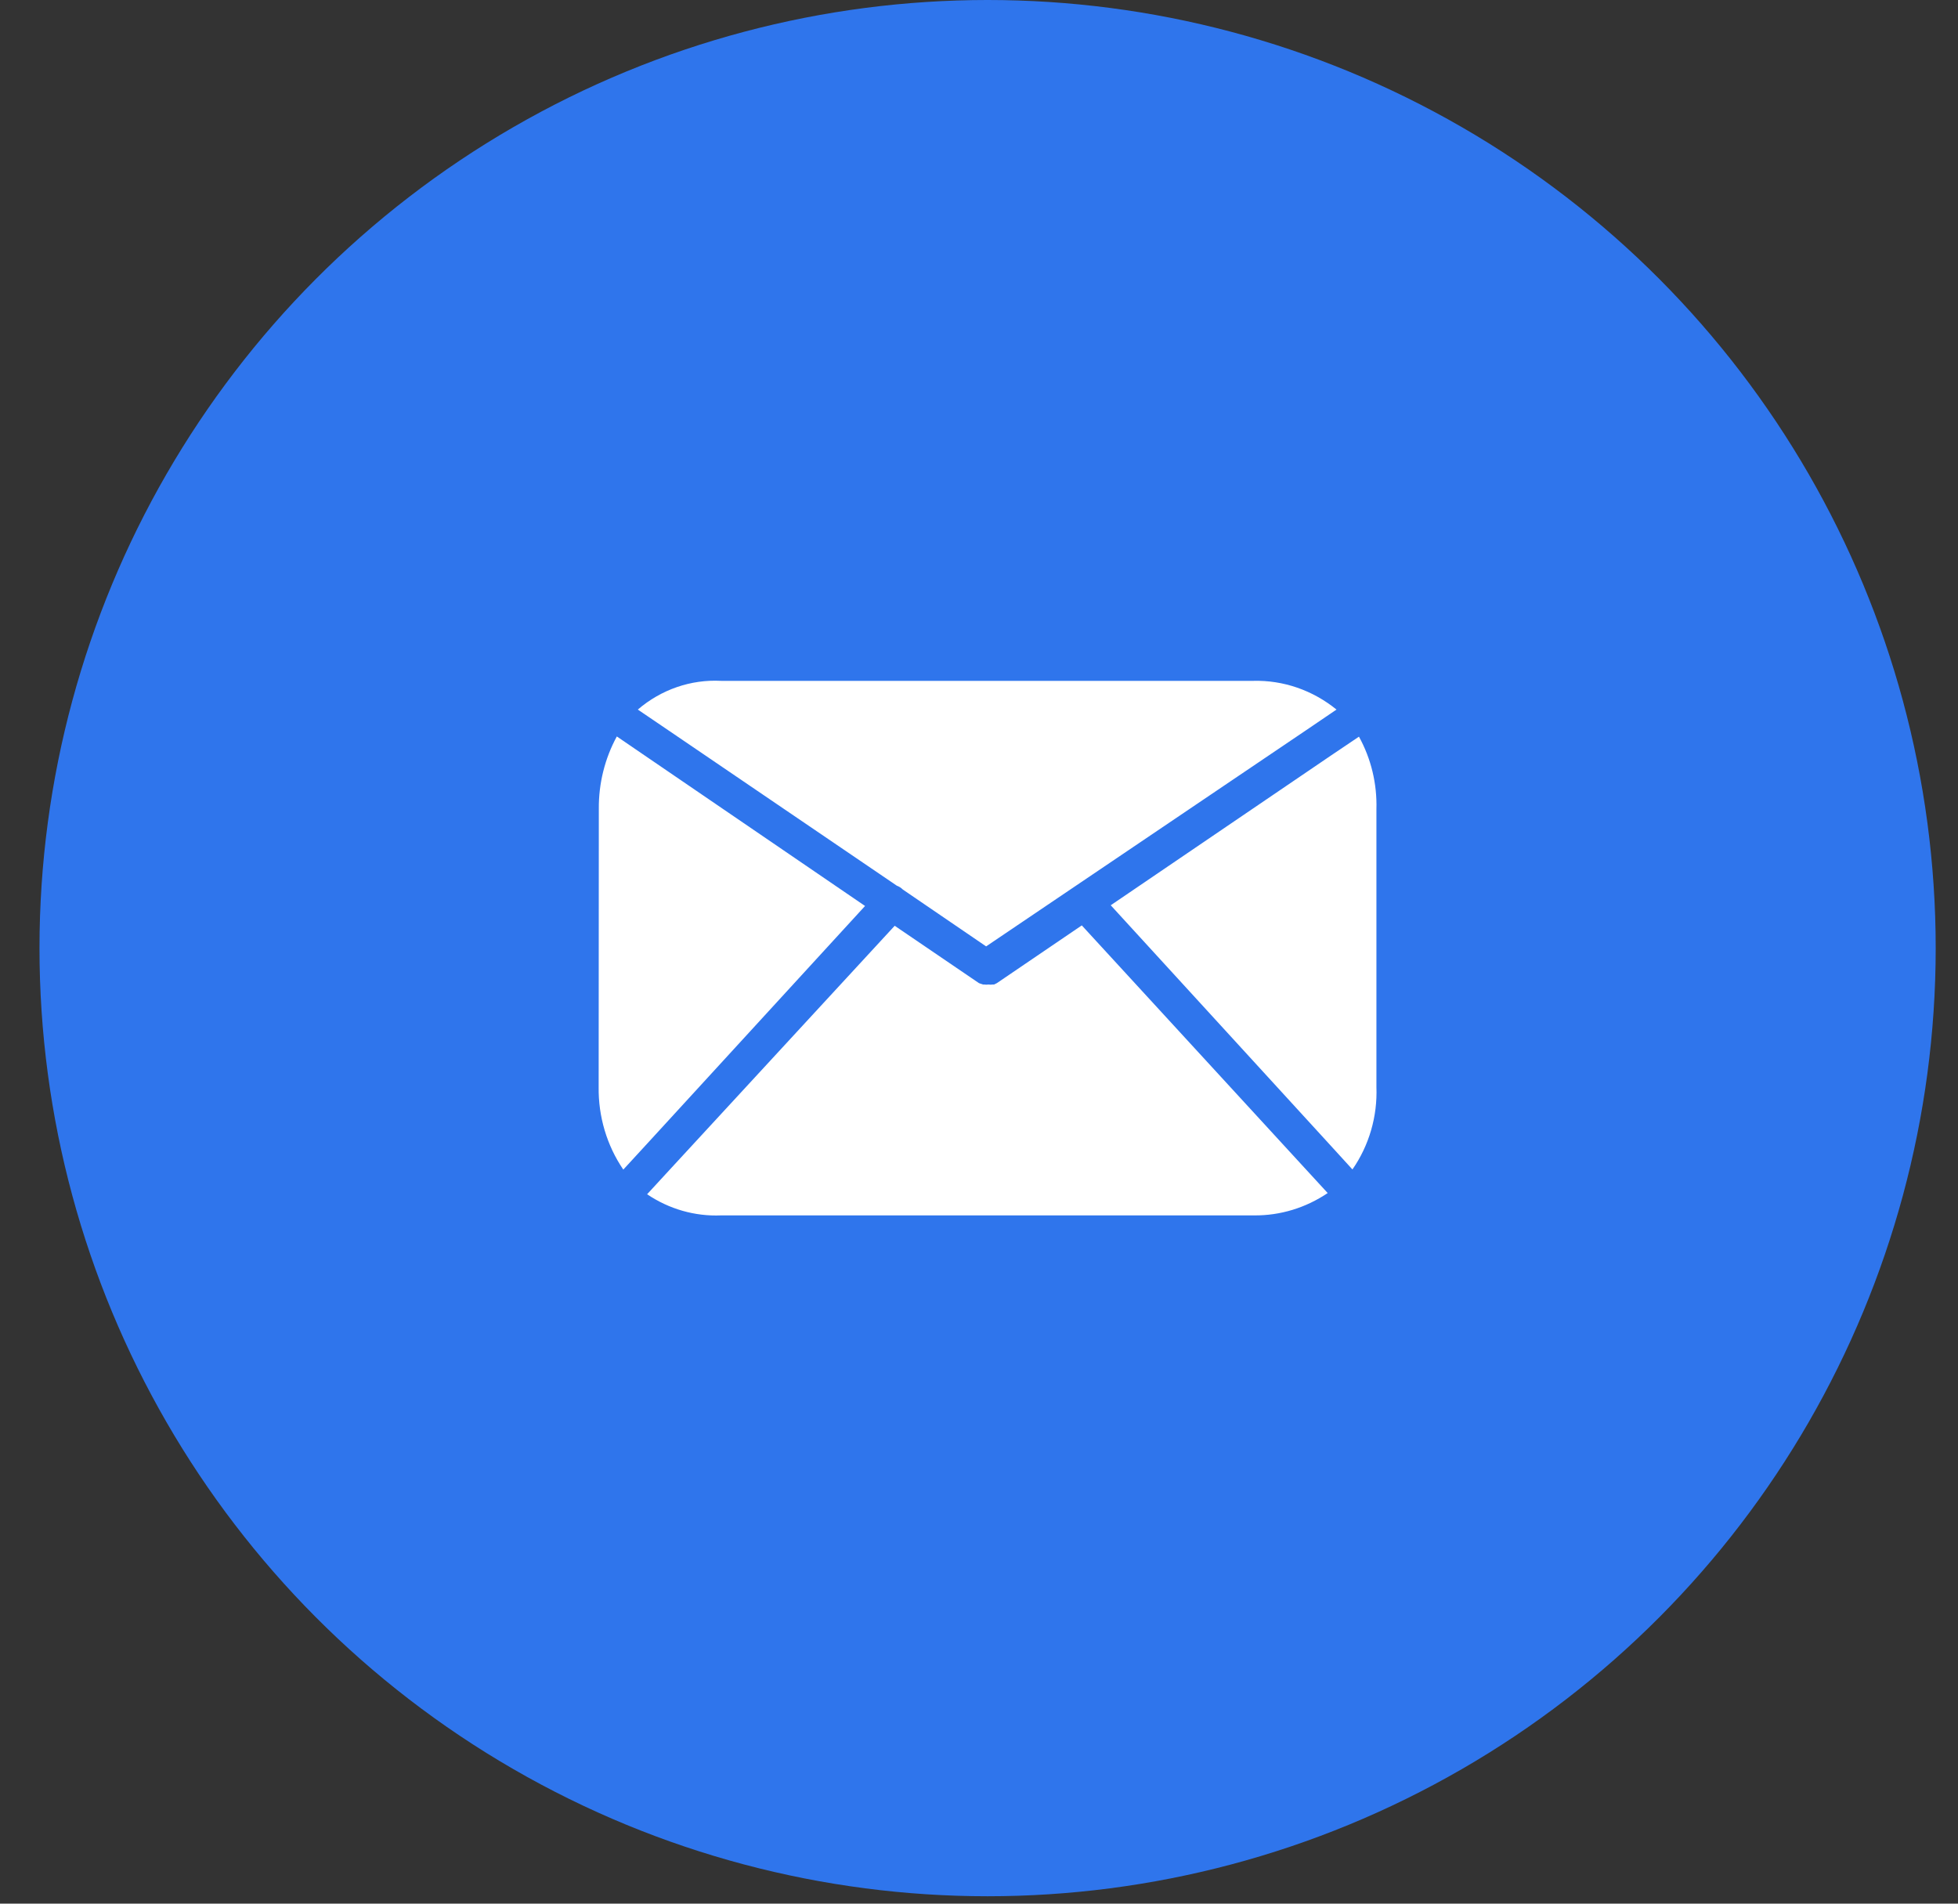
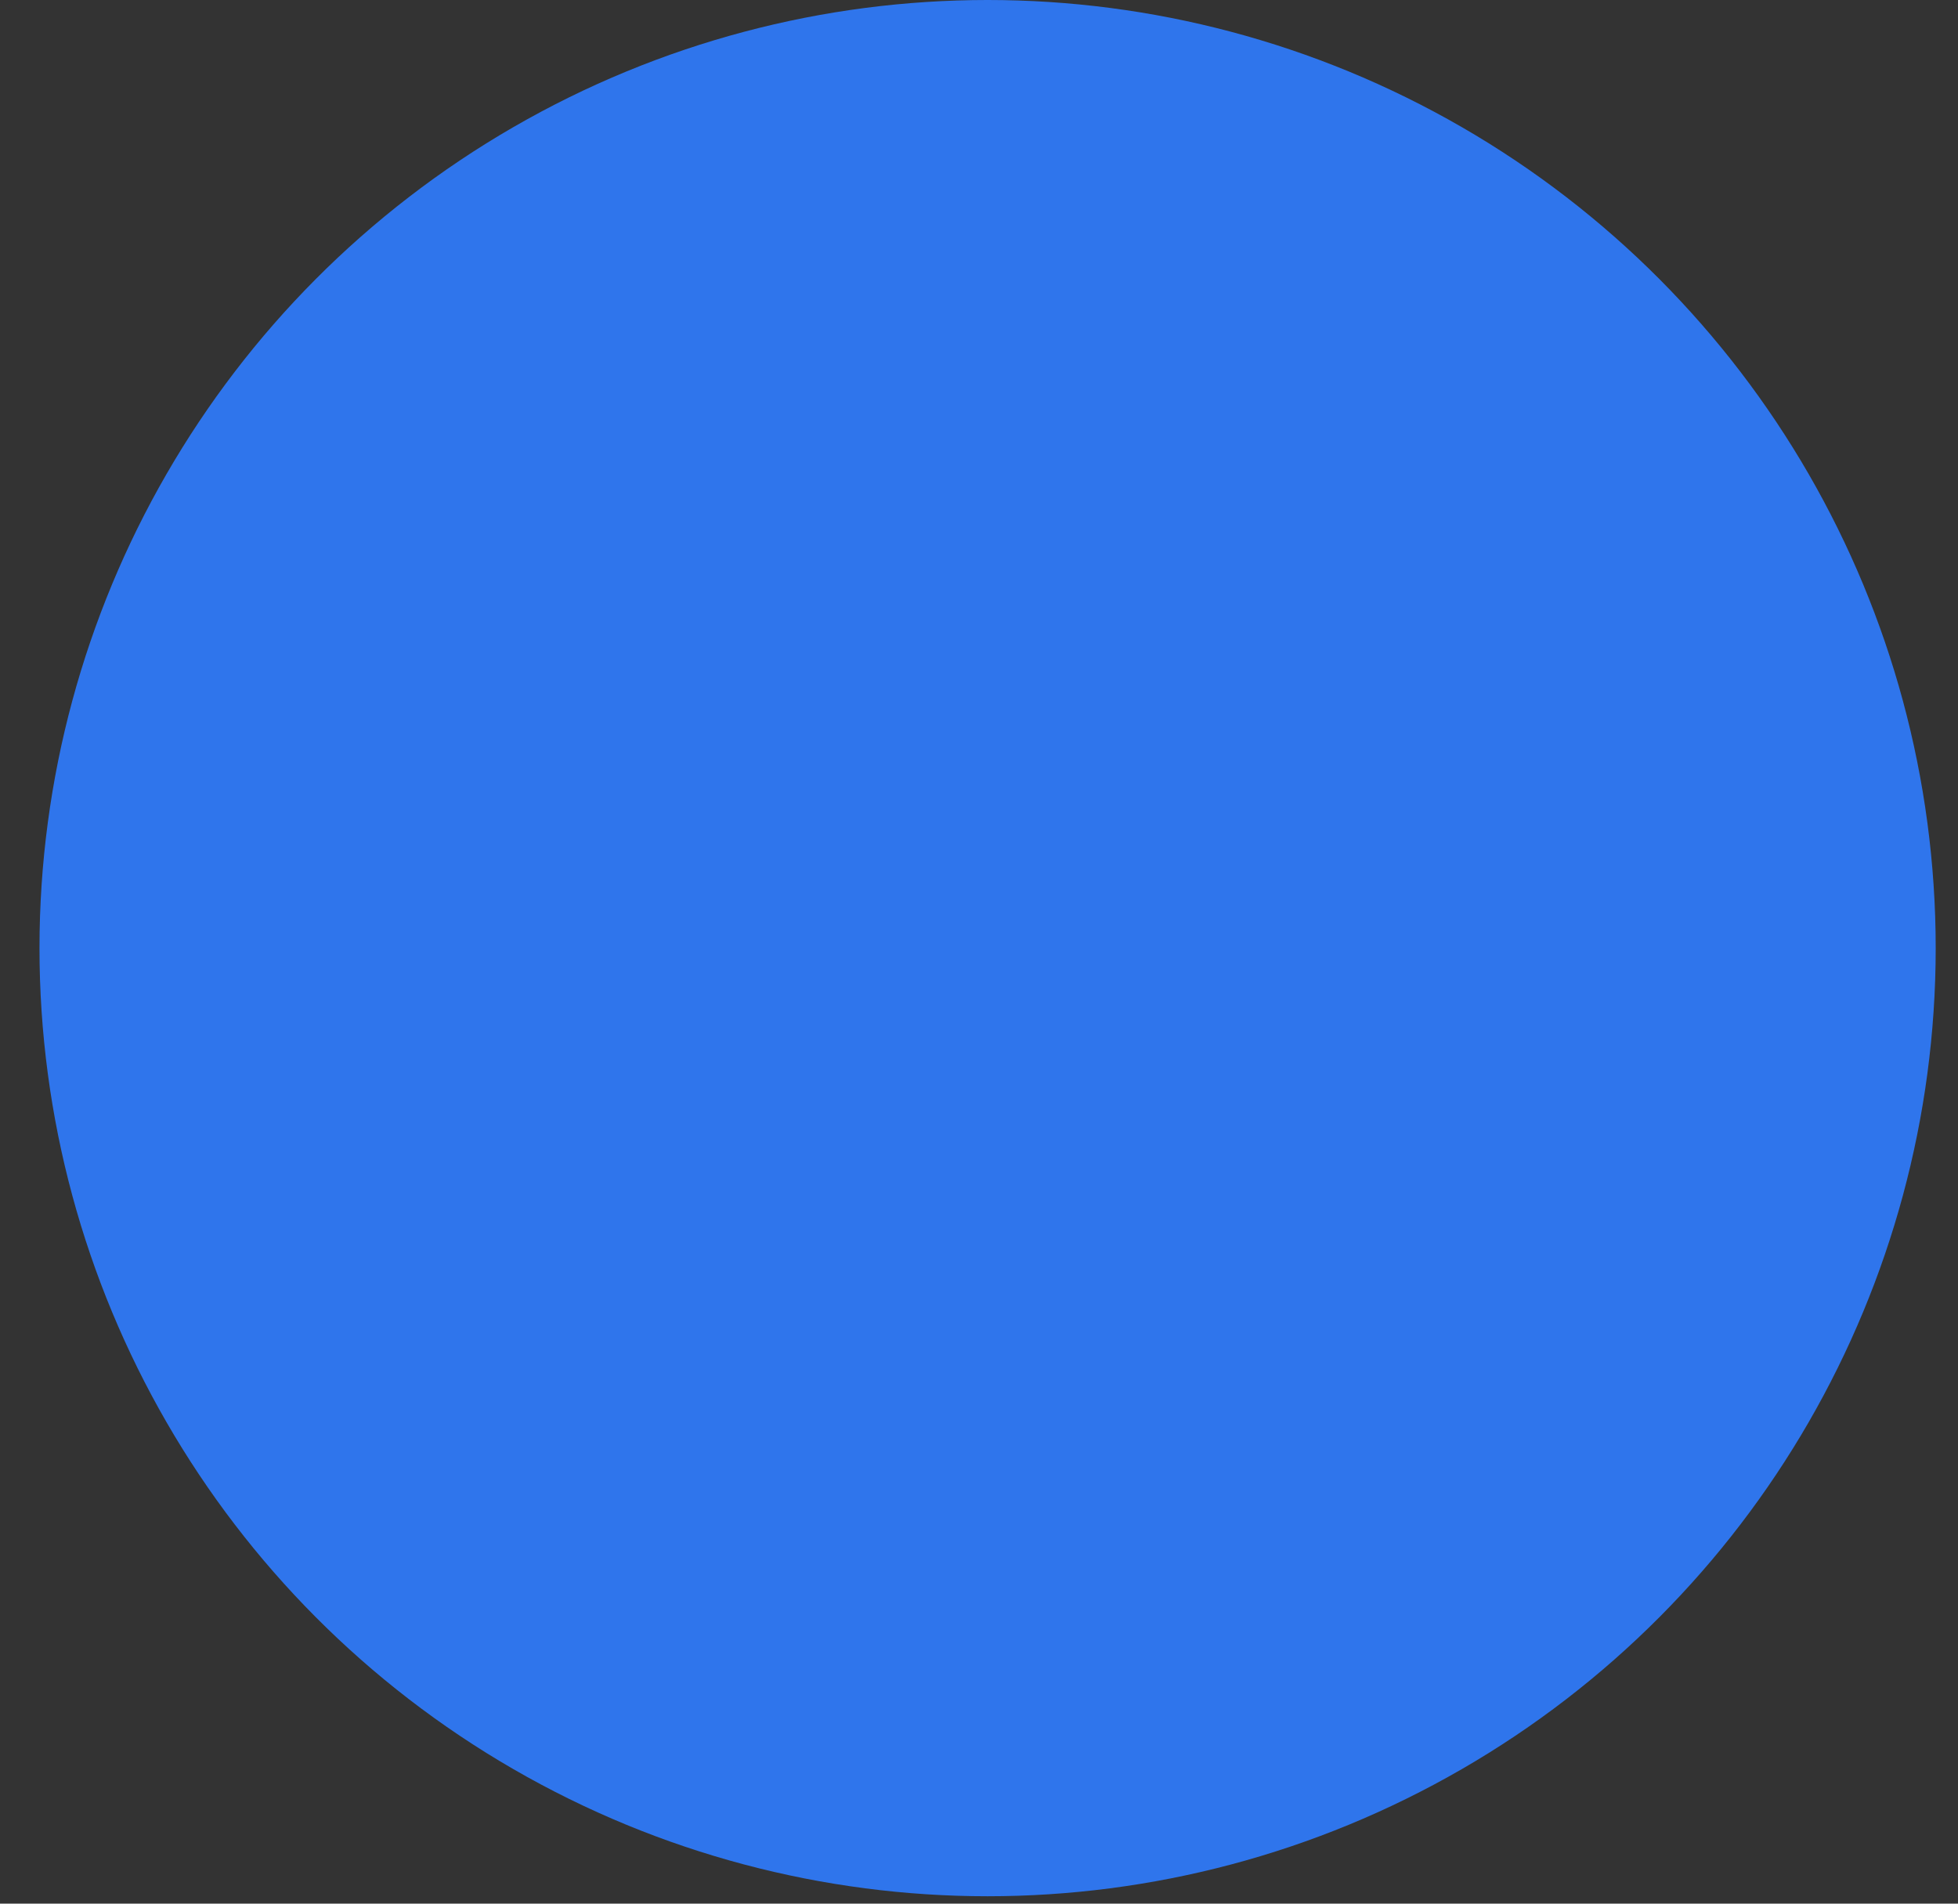
<svg xmlns="http://www.w3.org/2000/svg" width="36" height="35" viewBox="0 0 36 35" fill="none">
  <rect x="0" y="0" width="36" height="35" fill="#333333" stroke="none" />
  <circle cx="18.158" cy="17.432" r="17.432" fill="#2F75EC" />
-   <path fill-rule="evenodd" clip-rule="evenodd" d="M13.258 12.518H23.041C23.594 12.503 24.135 12.69 24.573 13.046L24.015 13.425L18.131 17.4L16.6 16.355C16.568 16.323 16.531 16.299 16.489 16.284L12.281 13.422L11.727 13.046C12.157 12.677 12.703 12.489 13.258 12.518ZM11.341 13.54L11.859 13.894L15.905 16.657L11.895 21.031L11.46 21.504C11.158 21.061 10.999 20.527 11.007 19.982L11.01 14.872C11.006 14.405 11.12 13.946 11.341 13.54ZM23.979 21.465L19.89 17.014L18.328 18.076L18.276 18.101H18.251C18.226 18.105 18.2 18.105 18.174 18.101C18.149 18.105 18.123 18.105 18.098 18.101H18.073L18 18.076L16.45 17.021L12.339 21.478L11.898 21.957C12.303 22.231 12.778 22.366 13.258 22.346H23.06C23.539 22.35 24.008 22.207 24.411 21.935L23.979 21.465ZM25.307 14.882V19.983C25.328 20.526 25.172 21.061 24.866 21.501L24.428 21.021L20.422 16.644L24.465 13.895L24.986 13.544C25.21 13.95 25.321 14.413 25.307 14.882Z" fill="white" />
</svg>